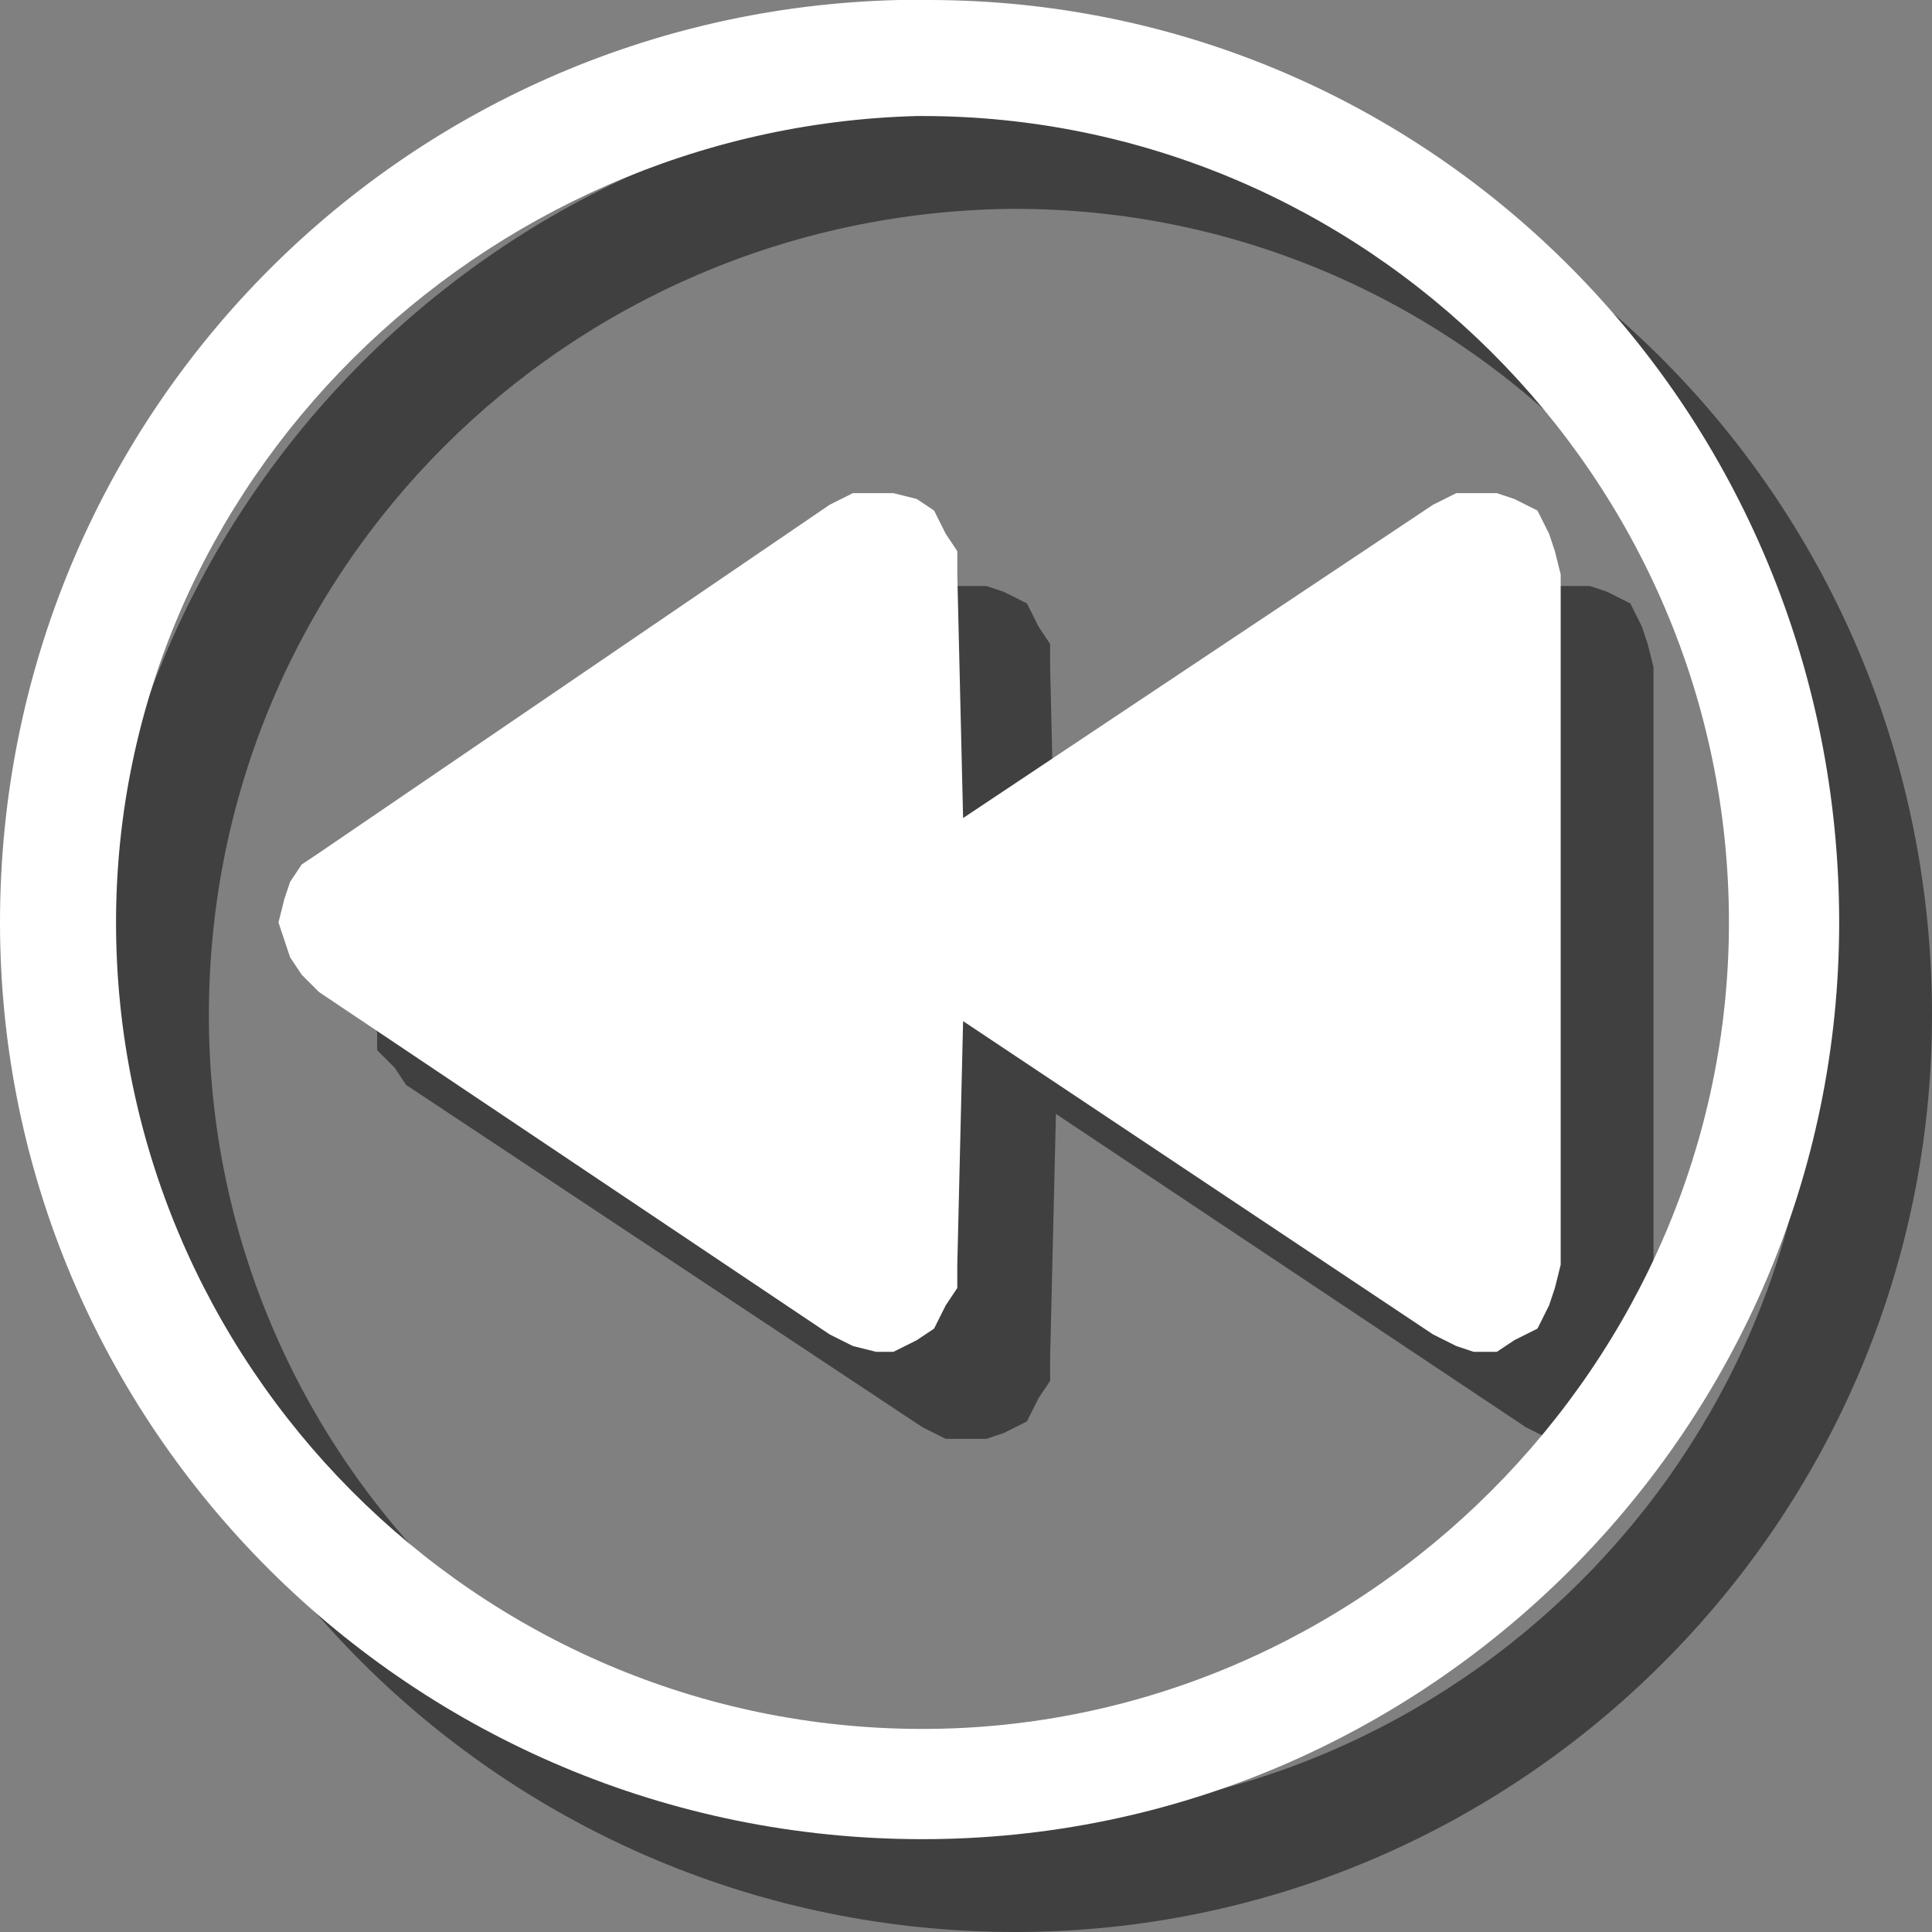
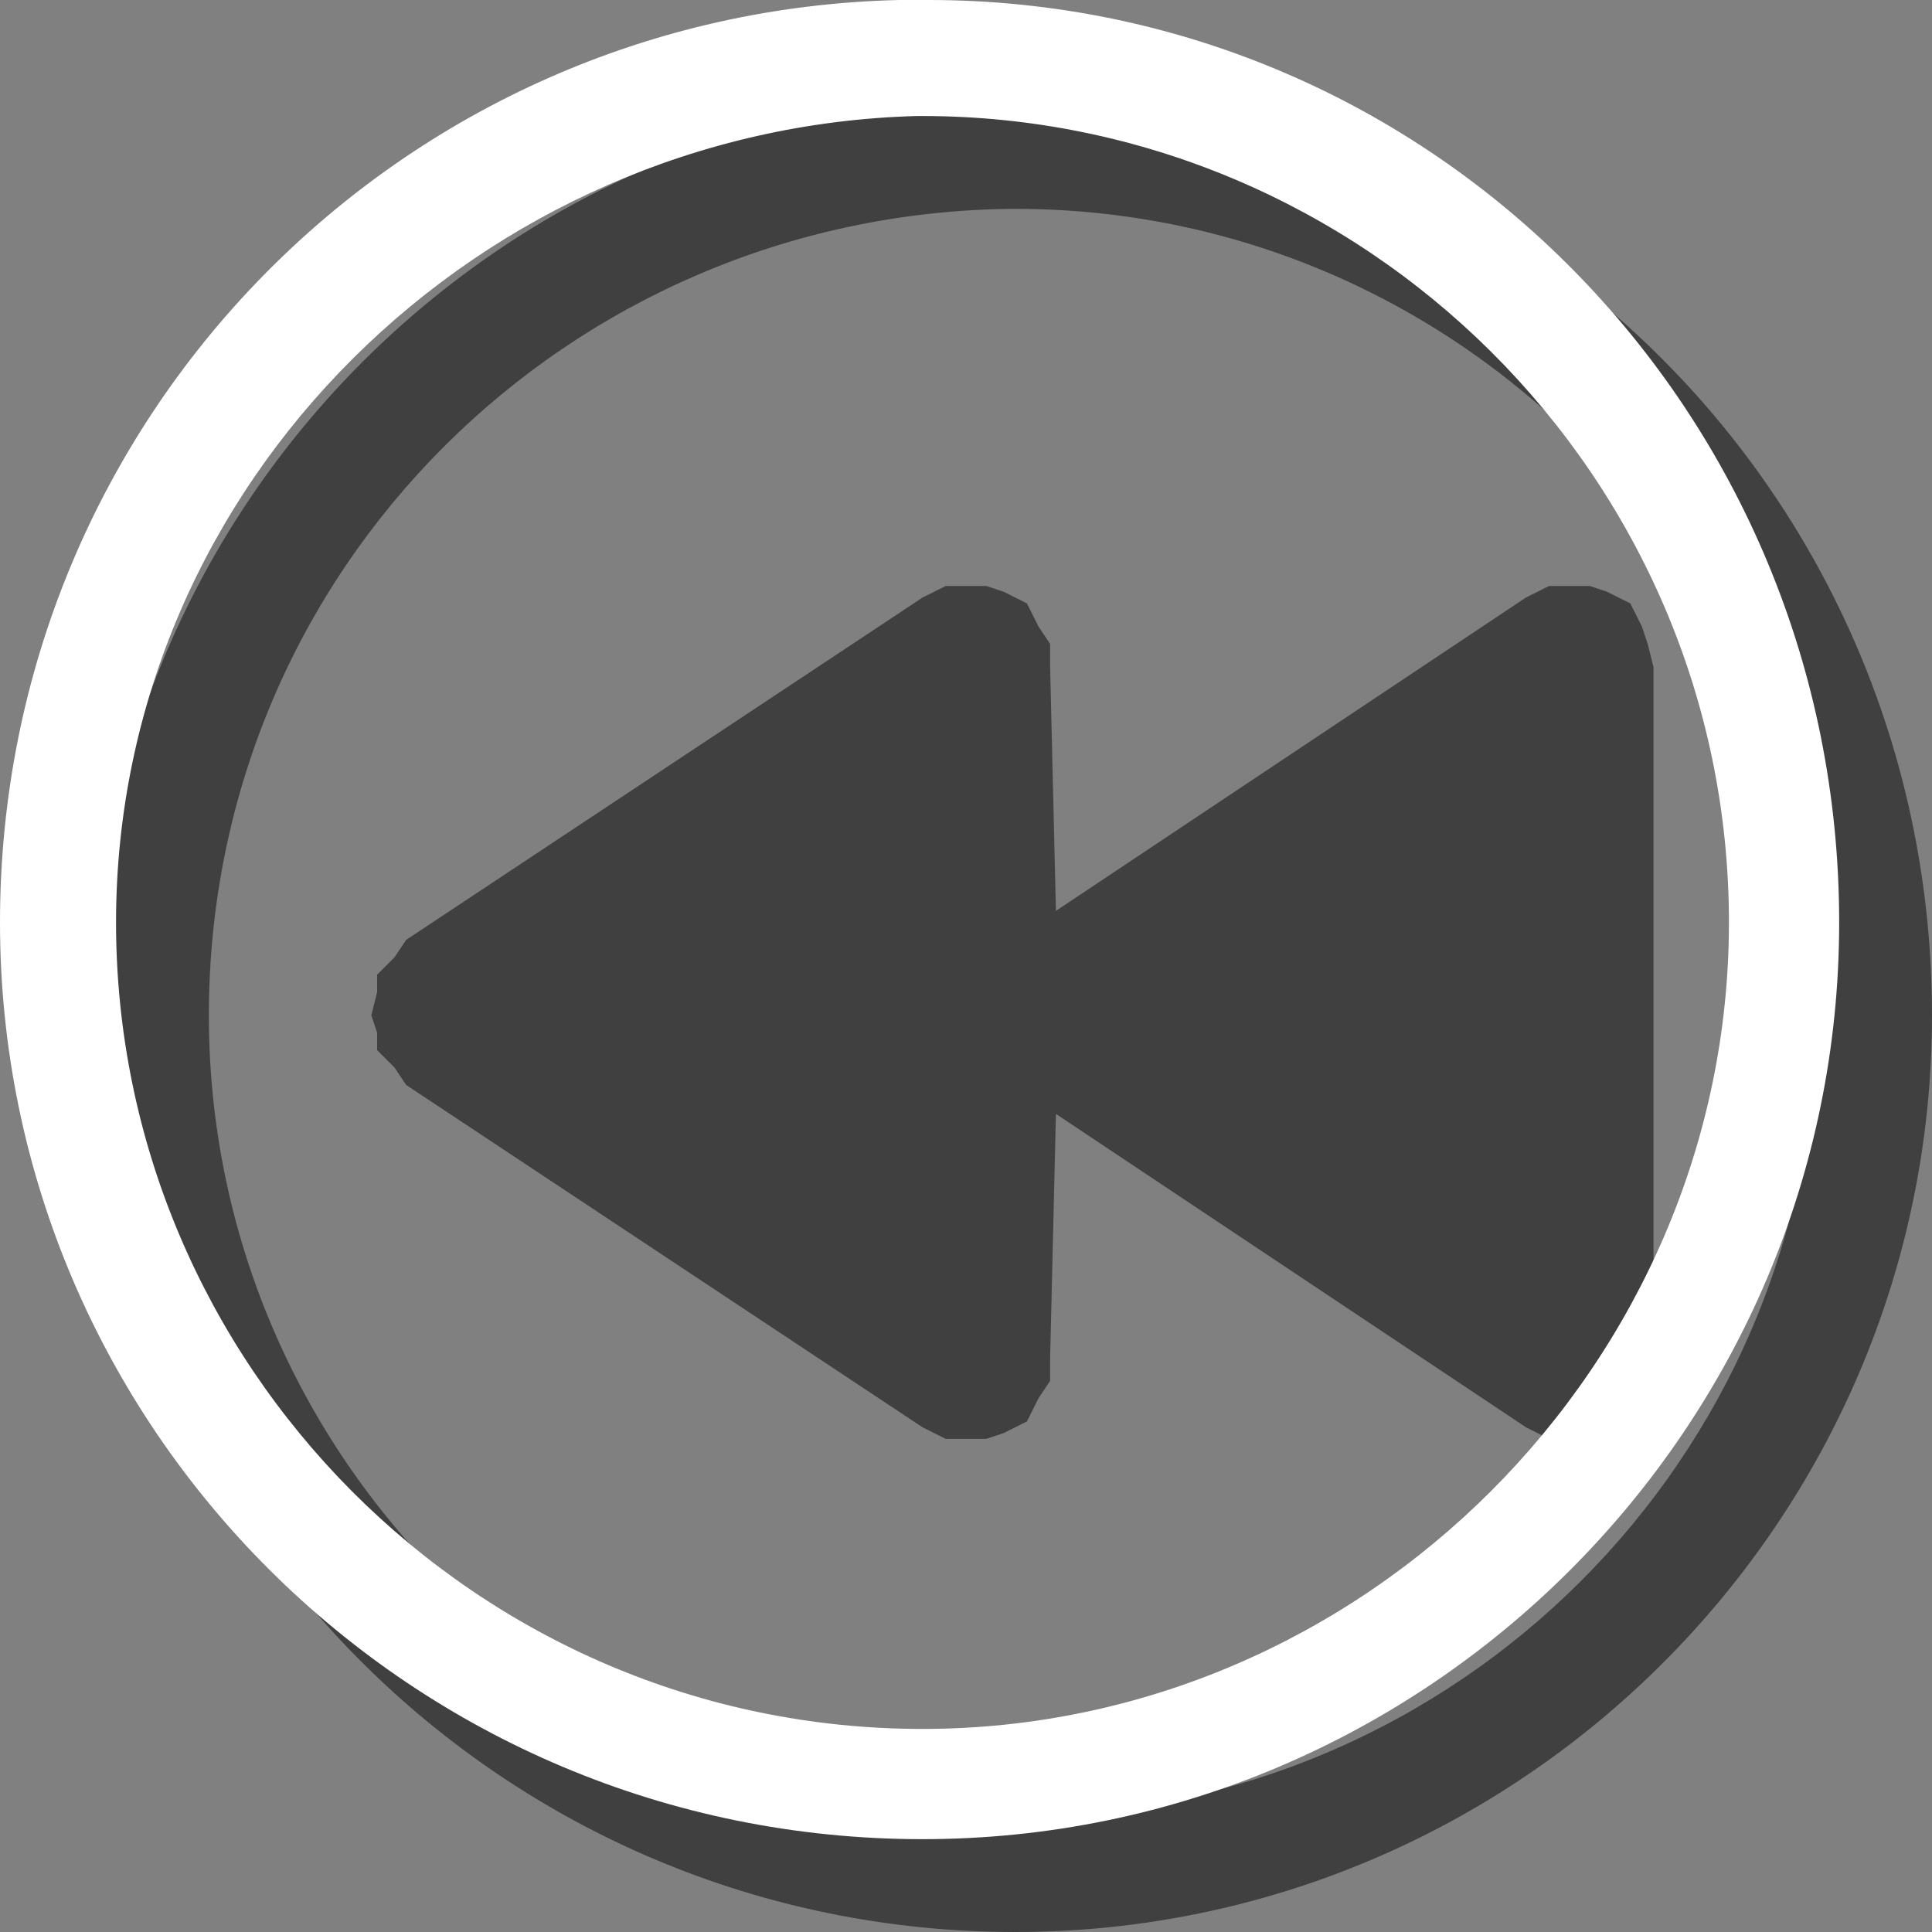
<svg xmlns="http://www.w3.org/2000/svg" xml:space="preserve" width="210px" height="210px" version="1.1" style="shape-rendering:geometricPrecision; text-rendering:geometricPrecision; image-rendering:optimizeQuality; fill-rule:evenodd; clip-rule:evenodd" viewBox="0 0 333 333">
  <rect x="0" y="0" width="333" height="333" fill="#808080" stroke="none" />
  <defs>
    <style type="text/css">
   
    .fil1 {fill:white}
    .fil0 {fill:black;fill-opacity:0.502}
   
  </style>
  </defs>
  <g id="Ebene_x0020_1">
    <polygon class="fil0" points="285,115 284,111 283,108 281,104 277,102 274,101 270,101 267,101 263,103 182,157 181,115 181,111 179,108 177,104 173,102 170,101 166,101 163,101 159,103 70,162 68,165 65,168 65,171 64,175 65,178 65,181 68,184 70,187 159,246 163,248 166,248 170,248 173,247 177,245 179,241 181,238 181,234 182,192 263,246 267,248 270,248 274,248 277,247 281,245 283,241 284,238 285,234 285,115 " />
    <path class="fil0" d="M175 333c87,0 158,-71 158,-158 0,-88 -70,-159 -157,-159 -1,0 -1,0 -1,0 -1,0 -3,0 -4,0l3 20c0,0 0,0 1,0 76,0 138,62 138,139 0,76 -62,138 -138,138 -77,0 -139,-62 -139,-138 0,-77 62,-138 138,-139l-3 -20c-86,2 -155,72 -155,159 0,87 71,158 159,158z" />
-     <polygon class="fil1" points="269,99 268,95 267,92 265,88 261,86 258,85 254,85 251,85 247,87 166,141 165,99 165,95 163,92 161,88 158,86 154,85 151,85 147,85 143,87 55,147 52,149 50,152 49,155 48,159 49,162 50,165 52,168 55,171 143,230 147,232 151,233 154,233 158,231 161,229 163,225 165,222 165,218 166,176 247,230 251,232 254,233 258,233 261,231 265,229 267,225 268,222 269,218 269,99 " />
    <path class="fil1" d="M159 317c87,0 158,-71 158,-158 0,-88 -70,-159 -157,-159 -1,0 -1,0 -1,0 -1,0 -3,0 -4,0l3 20c0,0 0,0 1,0 76,0 139,62 139,139 0,76 -63,139 -139,139 -77,0 -139,-63 -139,-139 0,-76 63,-137 138,-139l-3 -20c-86,2 -155,72 -155,159 0,87 71,158 159,158z" />
  </g>
</svg>